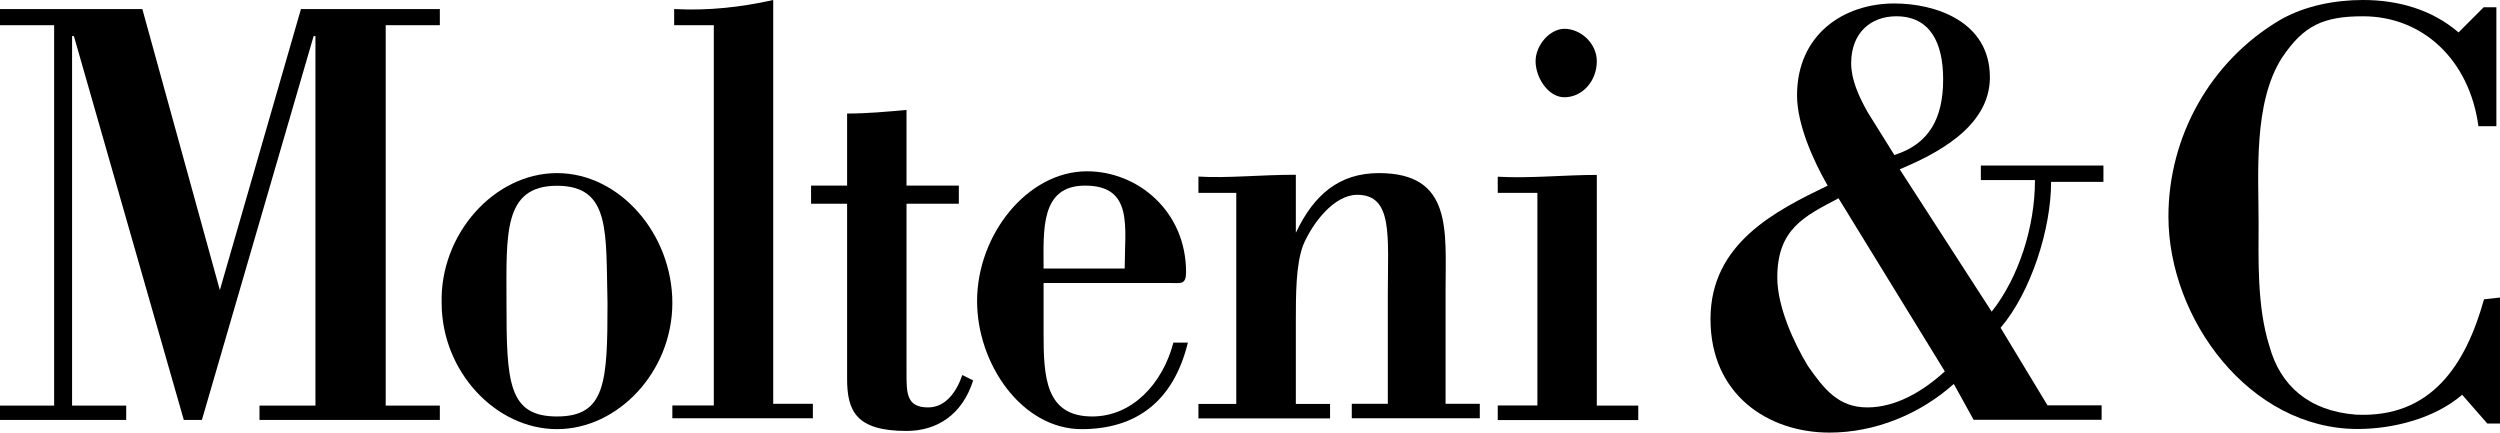
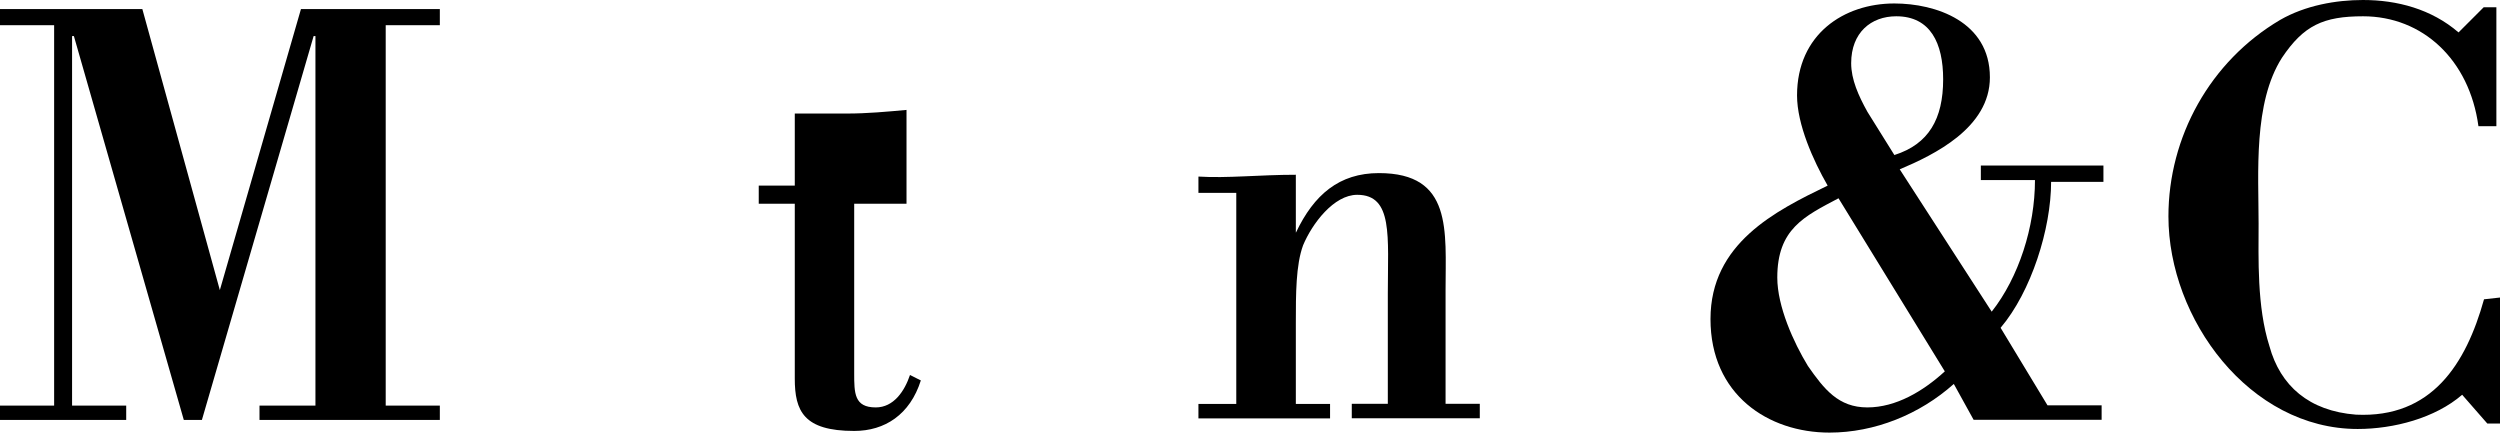
<svg xmlns="http://www.w3.org/2000/svg" id="Livello_2" viewBox="0 0 165.8 28.69">
  <g id="Livello_1-2">
    <g>
-       <path d="M36.94,11.48c4.18,0,7.65,4.06,7.65,8.61s-3.59,8.37-7.65,8.37-7.65-3.82-7.65-8.37c-.12-4.54,3.47-8.61,7.65-8.61m0,.84c-3.59,0-3.35,3.23-3.35,7.77,0,5.26,.12,7.53,3.35,7.53s3.35-2.27,3.35-7.53c-.12-4.66,.24-7.77-3.35-7.77" />
-       <path d="M44.59,27.85v-.96h2.75V1.67h-2.63V.6c2.27,.12,4.42-.12,6.57-.6V26.78h2.63v.96h-9.32v.12Z" />
-       <path d="M56.18,7.53c1.31,0,2.63-.12,3.94-.24v5.02h3.47v1.2h-3.47v11.24c0,1.32,0,2.27,1.43,2.27,1.19,0,1.91-1.08,2.27-2.15l.72,.36c-.72,2.27-2.39,3.35-4.42,3.35-3.35,0-3.94-1.32-3.94-3.47V13.51h-2.39v-1.2h2.39V7.53Z" />
-       <path d="M69.21,18.89v3.23c0,2.87,.12,5.5,3.23,5.5,2.63,0,4.66-2.15,5.38-4.9h.96c-.96,3.94-3.47,5.74-7.05,5.74-3.94,0-6.93-4.3-6.93-8.49,0-4.42,3.35-8.61,7.29-8.61,3.35,0,6.57,2.63,6.57,6.69,0,.84-.36,.72-.96,.72h-8.49v.12Zm5.38-1.08c0-2.75,.6-5.5-2.63-5.5-2.99,0-2.75,2.99-2.75,5.5h5.38Z" />
+       <path d="M56.18,7.53c1.31,0,2.63-.12,3.94-.24v5.02v1.2h-3.47v11.24c0,1.32,0,2.27,1.43,2.27,1.19,0,1.91-1.08,2.27-2.15l.72,.36c-.72,2.27-2.39,3.35-4.42,3.35-3.35,0-3.94-1.32-3.94-3.47V13.51h-2.39v-1.2h2.39V7.53Z" />
      <path d="M85.95,15.42h0c1.19-2.51,2.87-3.94,5.5-3.94,4.9,0,4.42,3.82,4.42,7.77v7.53h2.27v.96h-8.49v-.96h2.39v-7.29c0-3.82,.36-6.57-2.03-6.57-1.55,0-2.99,1.91-3.59,3.35-.48,1.31-.48,3.23-.48,5.14v5.38h2.27v.96h-8.73v-.96h2.51V12.79h-2.51v-1.08c1.91,.12,4.06-.12,6.46-.12v3.82Z" />
-       <path d="M99.33,27.85v-.96h2.63V12.79h-2.63v-1.07c2.15,.12,4.42-.12,6.57-.12v15.3h2.75v.96h-9.32Zm4.42-21.4c-1.08,0-1.91-1.31-1.91-2.39s.96-2.15,1.91-2.15c1.08,0,2.15,.96,2.15,2.15,0,1.32-.96,2.39-2.15,2.39" />
      <path d="M129.58,25.46c-2.27,2.03-5.26,3.23-8.25,3.23-4.06,0-7.89-2.51-7.89-7.53s4.3-7.17,7.77-8.85c-.96-1.67-2.03-4.06-2.03-5.98,0-4.06,3.11-6.1,6.45-6.1,2.75,0,6.34,1.2,6.34,4.9,0,3.35-3.71,5.14-5.98,6.1l6.1,9.44c1.79-2.27,2.87-5.62,2.87-8.73h-3.59v-.96h8.13v1.08h-3.47c0,3.11-1.32,7.29-3.35,9.68l3.11,5.14h3.59v.96h-8.49l-1.32-2.39Zm-3.94-15.18c2.27-.72,3.23-2.39,3.23-5.02,0-2.39-.84-4.18-3.11-4.18-1.67,0-2.99,1.08-2.99,3.11,0,1.08,.48,2.15,1.08,3.23l1.79,2.87Zm-3.71,2.87c-2.27,1.2-4.06,2.03-4.06,5.26,0,1.91,1.08,4.3,2.03,5.86,1.08,1.55,2.03,2.75,3.94,2.75s3.71-1.08,5.14-2.39l-7.05-11.48Z" />
      <path d="M165.8,19.72v8.37h-.84l-1.67-1.91c-1.79,1.55-4.54,2.27-6.93,2.27-7.17,0-12.55-7.29-12.55-14.1,0-5.26,2.75-10.28,7.41-13.03C152.89,.36,154.92,0,156.71,0c2.27,0,4.54,.6,6.34,2.15l1.67-1.67h.84v7.89h-1.19c-.6-4.42-3.71-7.29-7.65-7.29-2.63,0-3.94,.6-5.38,2.75-1.91,2.99-1.55,7.65-1.55,11,0,2.27-.12,5.5,.72,8.13,.72,2.63,2.63,4.3,5.74,4.54,5.02,.24,7.29-3.35,8.49-7.65l1.08-.12Z" />
      <polygon points="19.96 .6 14.58 19.24 9.44 .6 0 .6 0 1.67 3.59 1.67 3.59 26.9 0 26.9 0 27.85 8.37 27.85 8.37 26.9 4.78 26.9 4.78 2.39 4.9 2.39 12.19 27.85 13.39 27.85 20.8 2.39 20.92 2.39 20.92 26.9 17.21 26.9 17.21 27.85 29.17 27.85 29.17 26.9 25.58 26.9 25.58 1.67 29.17 1.67 29.17 .6 19.96 .6" />
    </g>
  </g>
</svg>